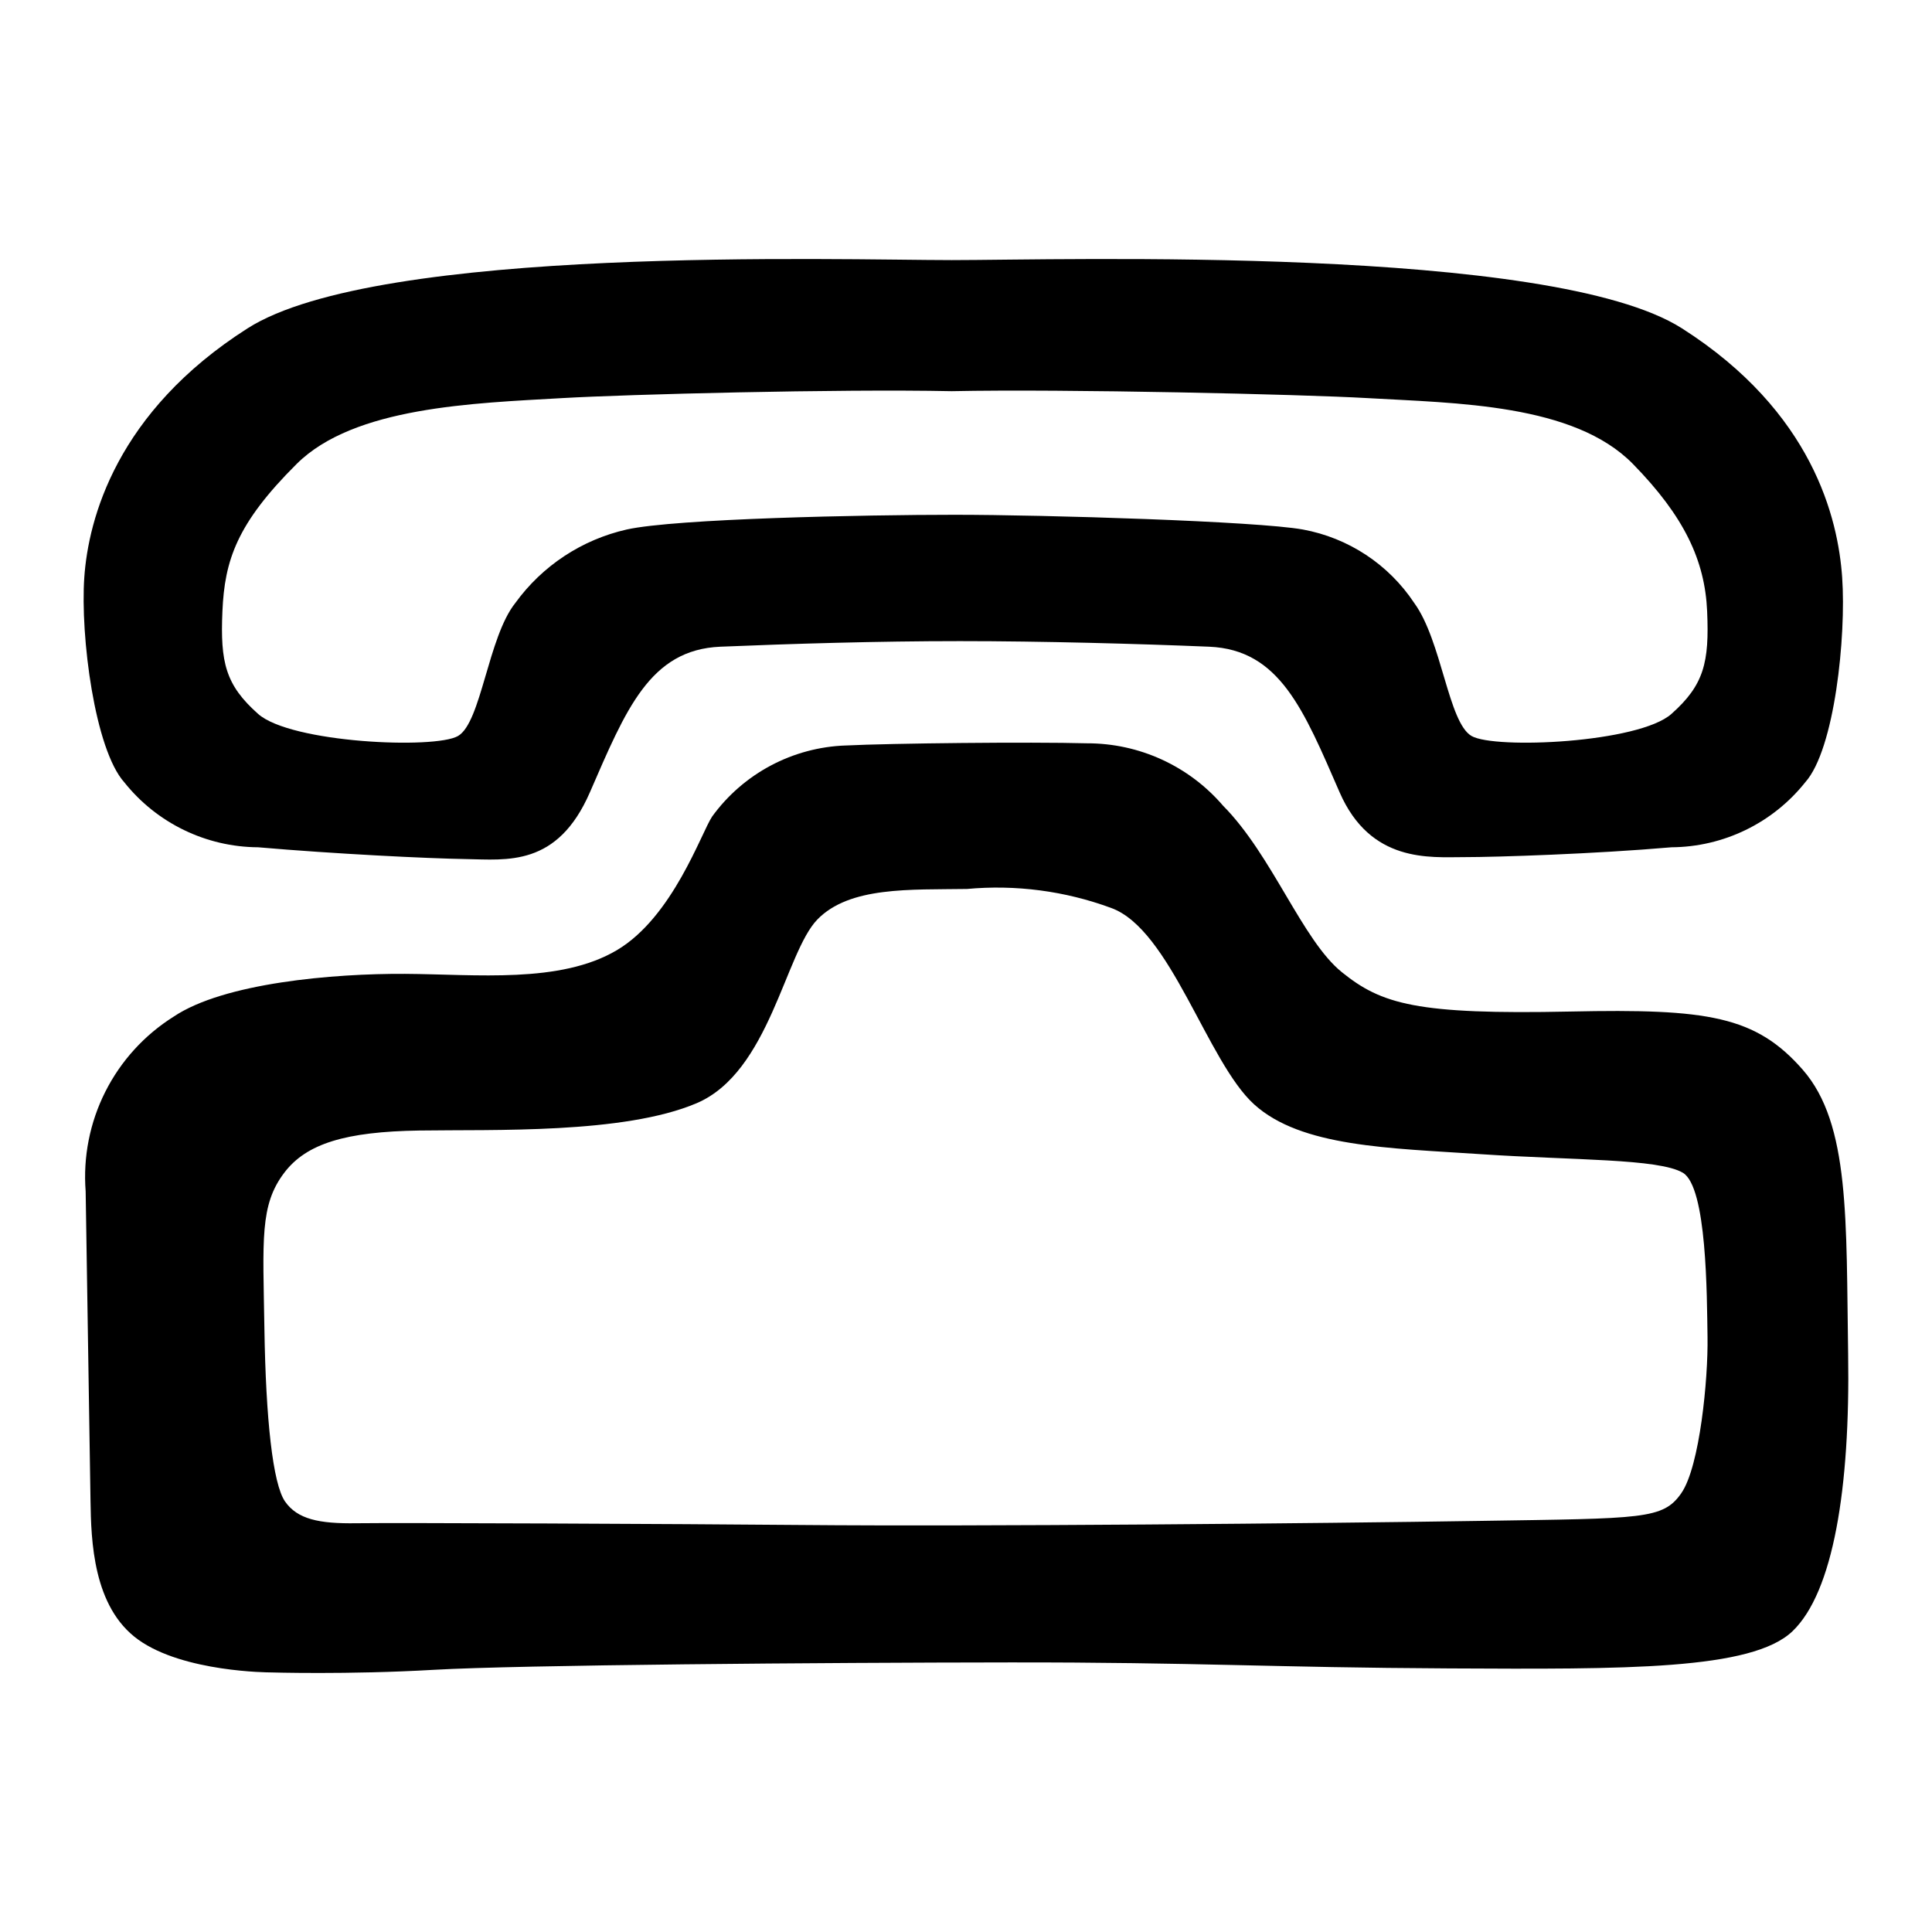
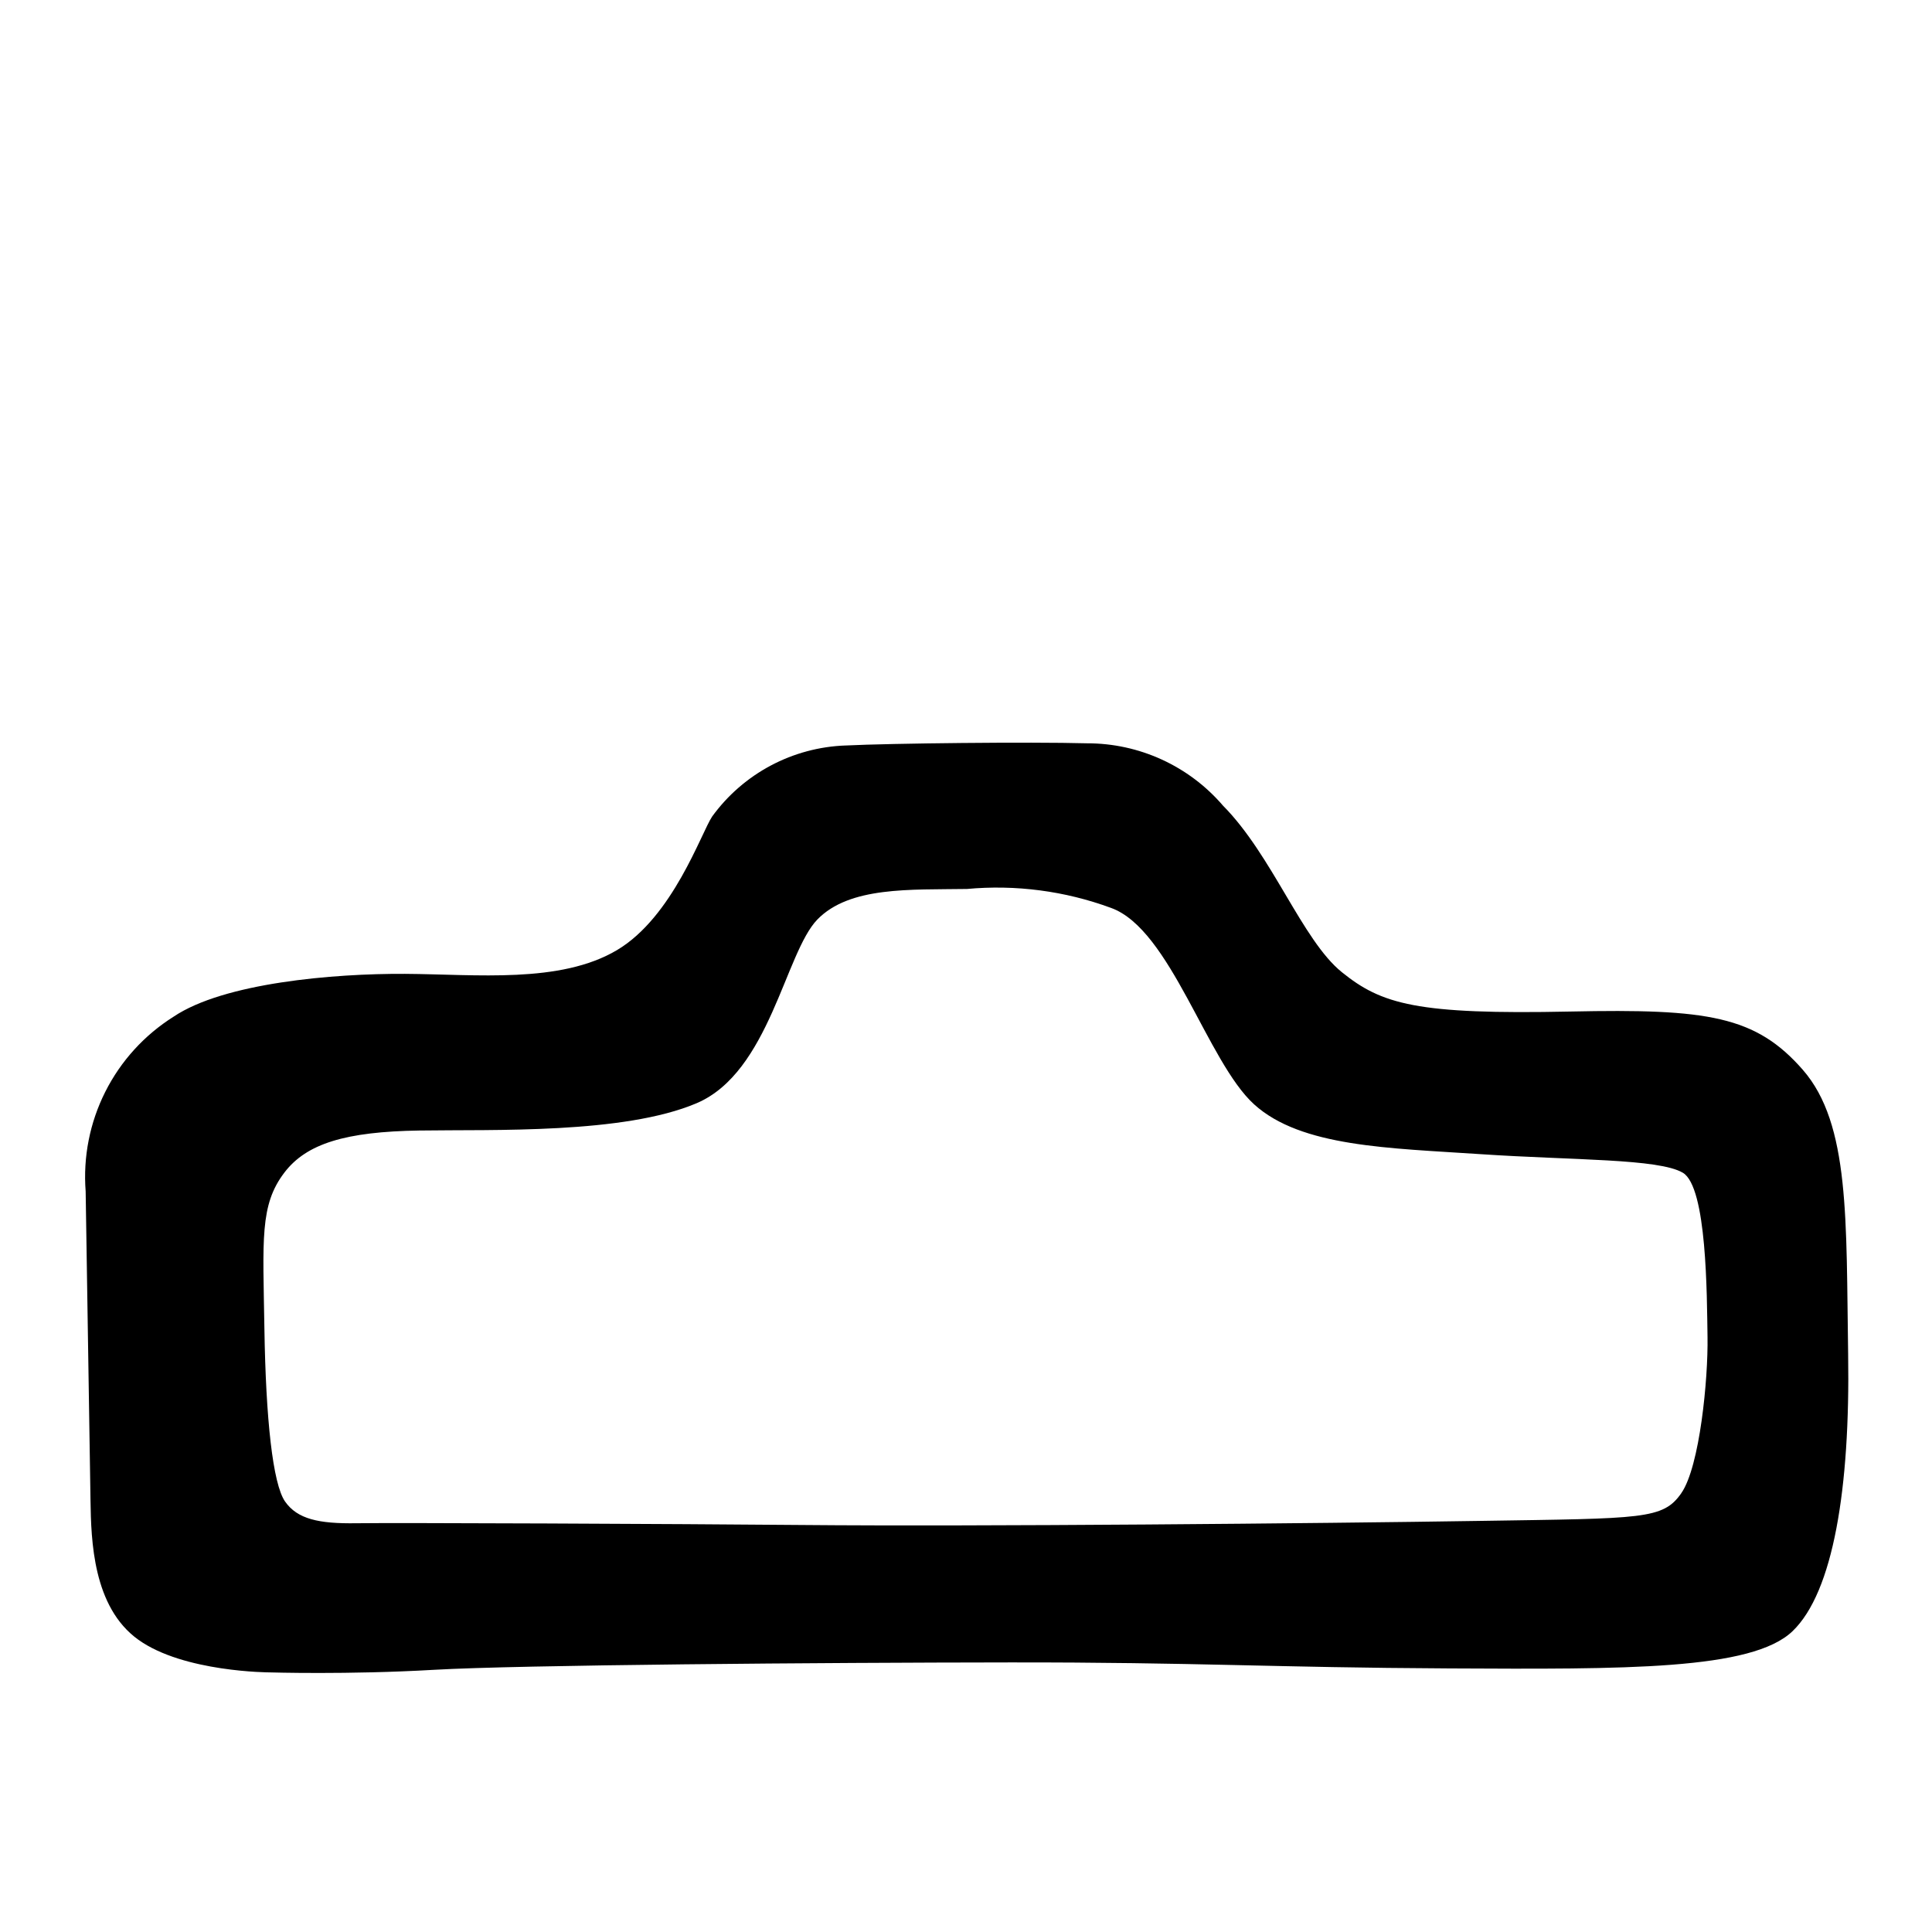
<svg xmlns="http://www.w3.org/2000/svg" fill="#000000" width="800px" height="800px" version="1.1" viewBox="144 144 512 512">
  <g>
    <path d="m621.8 427.55c-12.516-14.344-25.266-16.25-61.559-15.484-40.871 0.863-50.129-1.953-60.633-10.426-10.5-8.473-18.438-30.973-31.5-44.137-9.027-10.516-22.203-16.551-36.059-16.52-14.969-0.406-52.32-0.008-63.859 0.578l-0.004-0.004c-14.09 0.473-27.18 7.422-35.461 18.832-2.867 4.266-10.391 26.59-25.211 35.395-15.055 8.941-37.219 6.41-56.18 6.297-18.961-0.109-48.043 2.394-61.34 11.355-7.731 4.863-13.988 11.742-18.094 19.902-4.106 8.16-5.902 17.285-5.199 26.395 0.27 17.273 1.117 71.391 1.285 81.945 0.164 10.555 0.625 28.215 12.664 36.855 12.039 8.645 34.879 8.668 34.879 8.668s20.668 0.633 43.371-0.68c22.707-1.312 103.25-1.918 152.77-1.965 49.523-0.051 69.703 1.363 116.35 1.59 46.648 0.227 80.246 0.473 91.027-9.871s15.285-37.855 14.73-73.359c-0.555-35.504 0.531-61.023-11.98-75.367zm-32.207 112.12c-4.887 7.031-10.074 6.707-53.062 7.379-42.988 0.676-133.48 1.516-179.95 1.09-32.352-0.297-108.29-0.621-118.16-0.465-9.879 0.152-15.605-1.078-18.871-5.75s-5.102-21.906-5.477-45.711c-0.375-23.801-1.285-32.867 5.316-41.496 5.856-7.664 16.195-10.812 35.723-11.117 19.527-0.305 54.199 0.98 73.508-7.242 19.309-8.223 23.434-39.844 31.98-48.668 8.547-8.82 24.641-7.871 39.609-8.105l-0.004 0.004c12.961-1.195 26.02 0.516 38.23 5.016 15.781 5.656 25.449 40.73 37.91 52.051 12.465 11.324 35.789 11.582 60.145 13.215 24.355 1.633 47.098 1.133 53.488 4.922 6.394 3.789 6.359 32.438 6.535 43.52 0.184 11.082-2.047 34.32-6.926 41.355z" />
-     <path d="m212.43 368.54c20.184 1.75 44.938 2.965 54.988 3.121 10.891 0.172 24.273 2.16 32.906-17.68 9.531-21.902 15.867-37.82 34.605-38.598 18.738-0.777 41.488-1.477 63.441-1.477s47.301 0.703 66.043 1.477c18.742 0.777 25.062 16.703 34.605 38.598 8.188 18.777 23.957 17.168 32.906 17.168 8.949 0 34.805-0.855 54.988-2.606l0.004-0.004c13.82-0.074 26.867-6.402 35.48-17.211 7.832-8.723 10.879-38.75 9.797-54.312-1.078-15.562-7.746-43.879-42.457-66-34.711-22.117-163.98-18.086-193.53-18.086-29.555 0-151.89-4.031-186.6 18.086-34.711 22.117-42.184 50.438-43.266 66-1.082 15.562 2.769 45.59 10.605 54.312 8.617 10.809 21.66 17.137 35.48 17.211zm-9.488-62.535c0.59-13.527 3.801-23.246 19.648-39.031 15.254-15.191 46.84-16.113 70.535-17.48 16.953-0.977 72.887-2.449 103.08-1.828 30.195-0.625 93.059 0.848 110.02 1.828 23.695 1.363 54.902 1.488 70.535 17.48 13.547 13.855 19.059 25.5 19.648 39.031 0.59 13.527-0.809 19.504-9.461 27.191-8.652 7.688-46.797 9.41-52.969 5.852-6.172-3.559-7.867-25.203-15.195-35.254-6.781-10.23-17.441-17.258-29.516-19.469-12.211-2.199-68.289-3.902-92.262-3.902-23.973 0-73.941 1.016-86.922 3.902-11.879 2.688-22.371 9.609-29.516 19.469-7.25 9.062-9.023 31.695-15.195 35.254-6.172 3.559-44.316 1.836-52.969-5.852s-10.051-13.664-9.461-27.191z" />
  </g>
</svg>